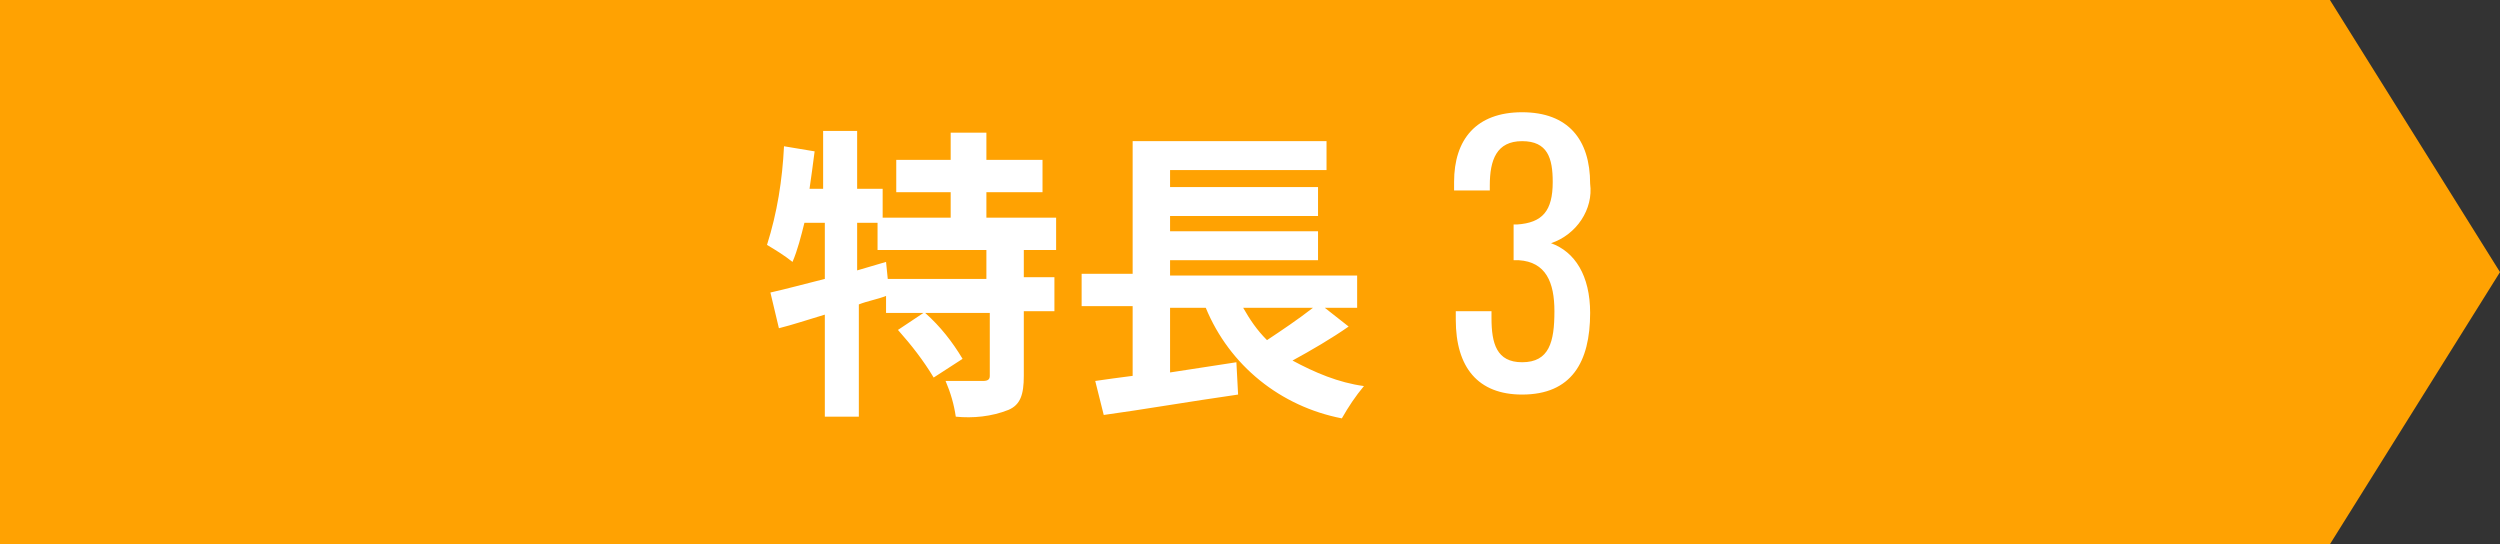
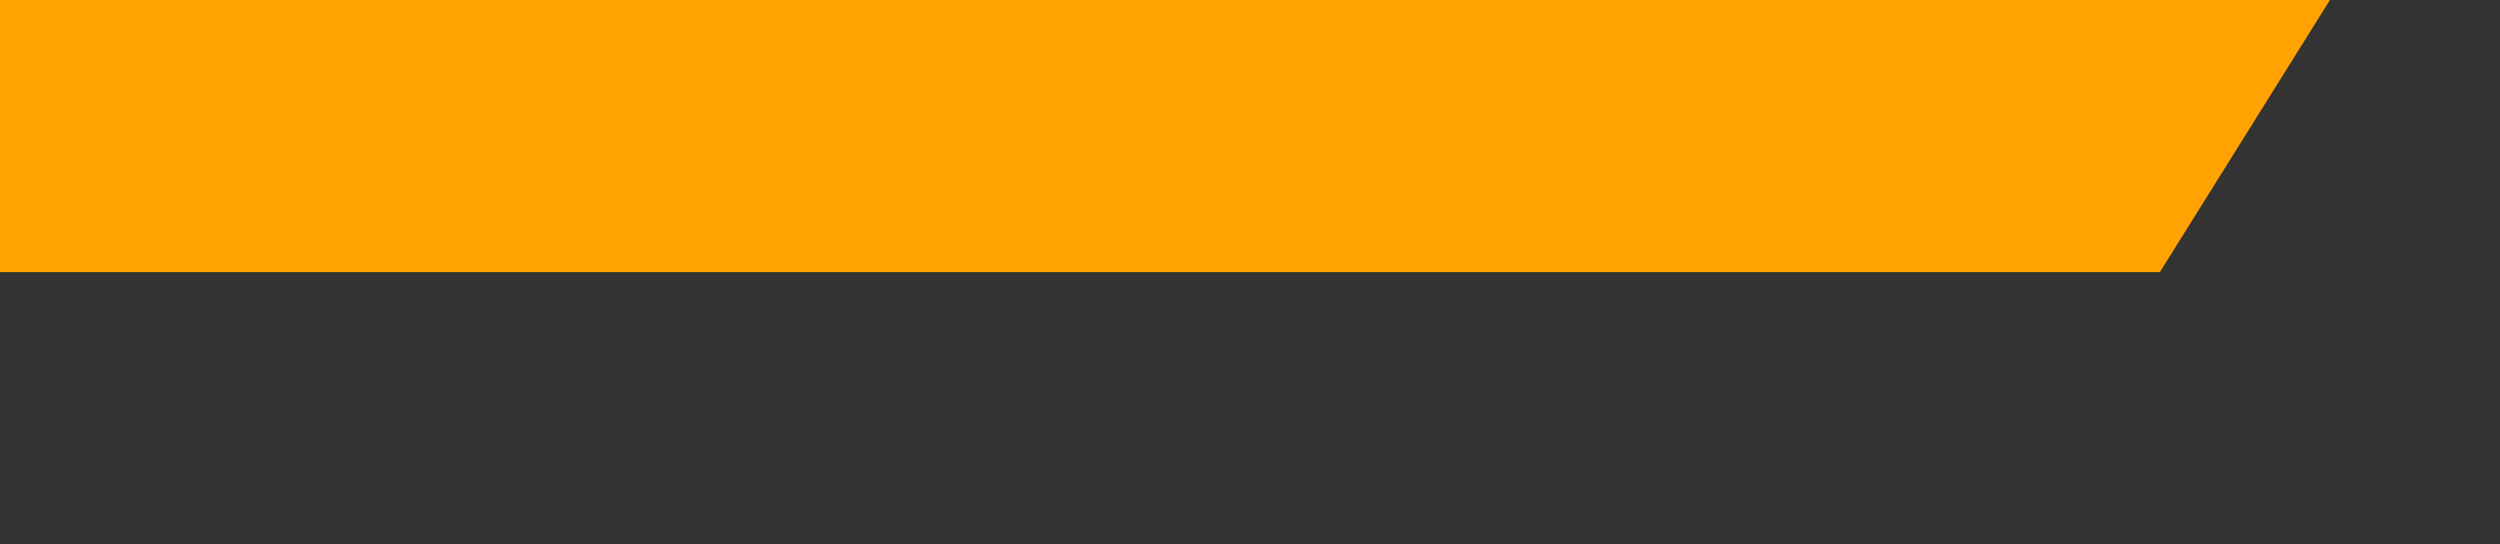
<svg xmlns="http://www.w3.org/2000/svg" version="1.1" id="レイヤー_1" x="0px" y="0px" width="147px" height="32px" viewBox="0 0 147 32" style="enable-background:new 0 0 147 32;" xml:space="preserve">
  <rect x="0" y="0" width="147" height="32" fill="#333333" stroke="none" />
  <style type="text/css">
	.st0{fill:#FFA202;}
	.st1{fill:#FFFFFF;}
</style>
  <g id="グループ_3869" transform="translate(-460 -2699)">
-     <path id="パス_10098" class="st0" d="M460,2699h137l10,16l-10,16H460V2699z" />
-     <path id="パス_14056" class="st1" d="M518,2715.4h-5.8l-0.1-1l-1.7,0.5v-2.8h1.2v1.6h6.4V2715.4z M522.1,2713.8v-2H518v-1.5h3.3   v-1.9H518v-1.6h-2.1v1.6h-3.2v1.9h3.2v1.5h-4v-1.7h-1.5v-3.4h-2v3.4h-0.8c0.1-0.7,0.2-1.4,0.3-2.2l-1.8-0.3c-0.1,2-0.4,3.9-1,5.8   c0.5,0.3,1,0.6,1.5,1c0.3-0.7,0.5-1.5,0.7-2.3h1.2v3.3c-1.2,0.3-2.3,0.6-3.2,0.8l0.5,2.1c0.8-0.2,1.7-0.5,2.7-0.8v6h2v-6.6   c0.5-0.2,1.1-0.3,1.6-0.5v1h2.2l-1.5,1c0.8,0.9,1.5,1.8,2.1,2.8l1.7-1.1c-0.6-1-1.3-1.9-2.2-2.7h3.8v3.7c0,0.2-0.1,0.3-0.4,0.3   c-0.3,0-1.3,0-2.2,0c0.3,0.7,0.5,1.4,0.6,2.1c1,0.1,2.1,0,3.1-0.4c0.7-0.3,0.9-0.9,0.9-2v-3.8h1.8v-2h-1.8v-1.6H522.1z    M537.2,2717.1c-0.9,0.7-1.8,1.3-2.7,1.9c-0.6-0.6-1-1.2-1.4-1.9H537.2z M537.9,2717.1h1.9v-1.9h-11v-0.9h8.7v-1.7h-8.7v-0.9h8.7   v-1.7h-8.7v-1h9.2v-1.7h-11.4v7.8h-3v1.9h3v4.1c-0.8,0.1-1.5,0.2-2.2,0.3l0.5,2c2.2-0.3,5.1-0.8,7.9-1.2l-0.1-1.9   c-1.3,0.2-2.6,0.4-3.9,0.6v-3.8h2.1c1.4,3.4,4.4,5.8,8,6.5c0.4-0.7,0.8-1.3,1.3-1.9c-1.5-0.2-2.9-0.8-4.2-1.5   c1.1-0.6,2.3-1.3,3.3-2L537.9,2717.1z M549.5,2722.2c2.9,0,4-1.9,4-4.8c0-2.2-0.9-3.6-2.3-4.1c1.5-0.5,2.5-2,2.3-3.5   c0-2.6-1.3-4.2-4-4.2c-2.7,0-4,1.6-4,4.1v0.5h2.1v-0.3c0-1.5,0.4-2.6,1.9-2.6c1.5,0,1.8,1,1.8,2.4c0,1.7-0.6,2.4-2.1,2.5H549v2.1   c0.1,0,0.2,0,0.3,0c1.6,0.1,2.1,1.3,2.1,3c0,1.8-0.3,3-1.9,3c-1.5,0-1.8-1.1-1.8-2.6v-0.4h-2.1v0.5   C545.6,2720.6,546.9,2722.2,549.5,2722.2z" />
+     <path id="パス_10098" class="st0" d="M460,2699h137l-10,16H460V2699z" />
  </g>
</svg>